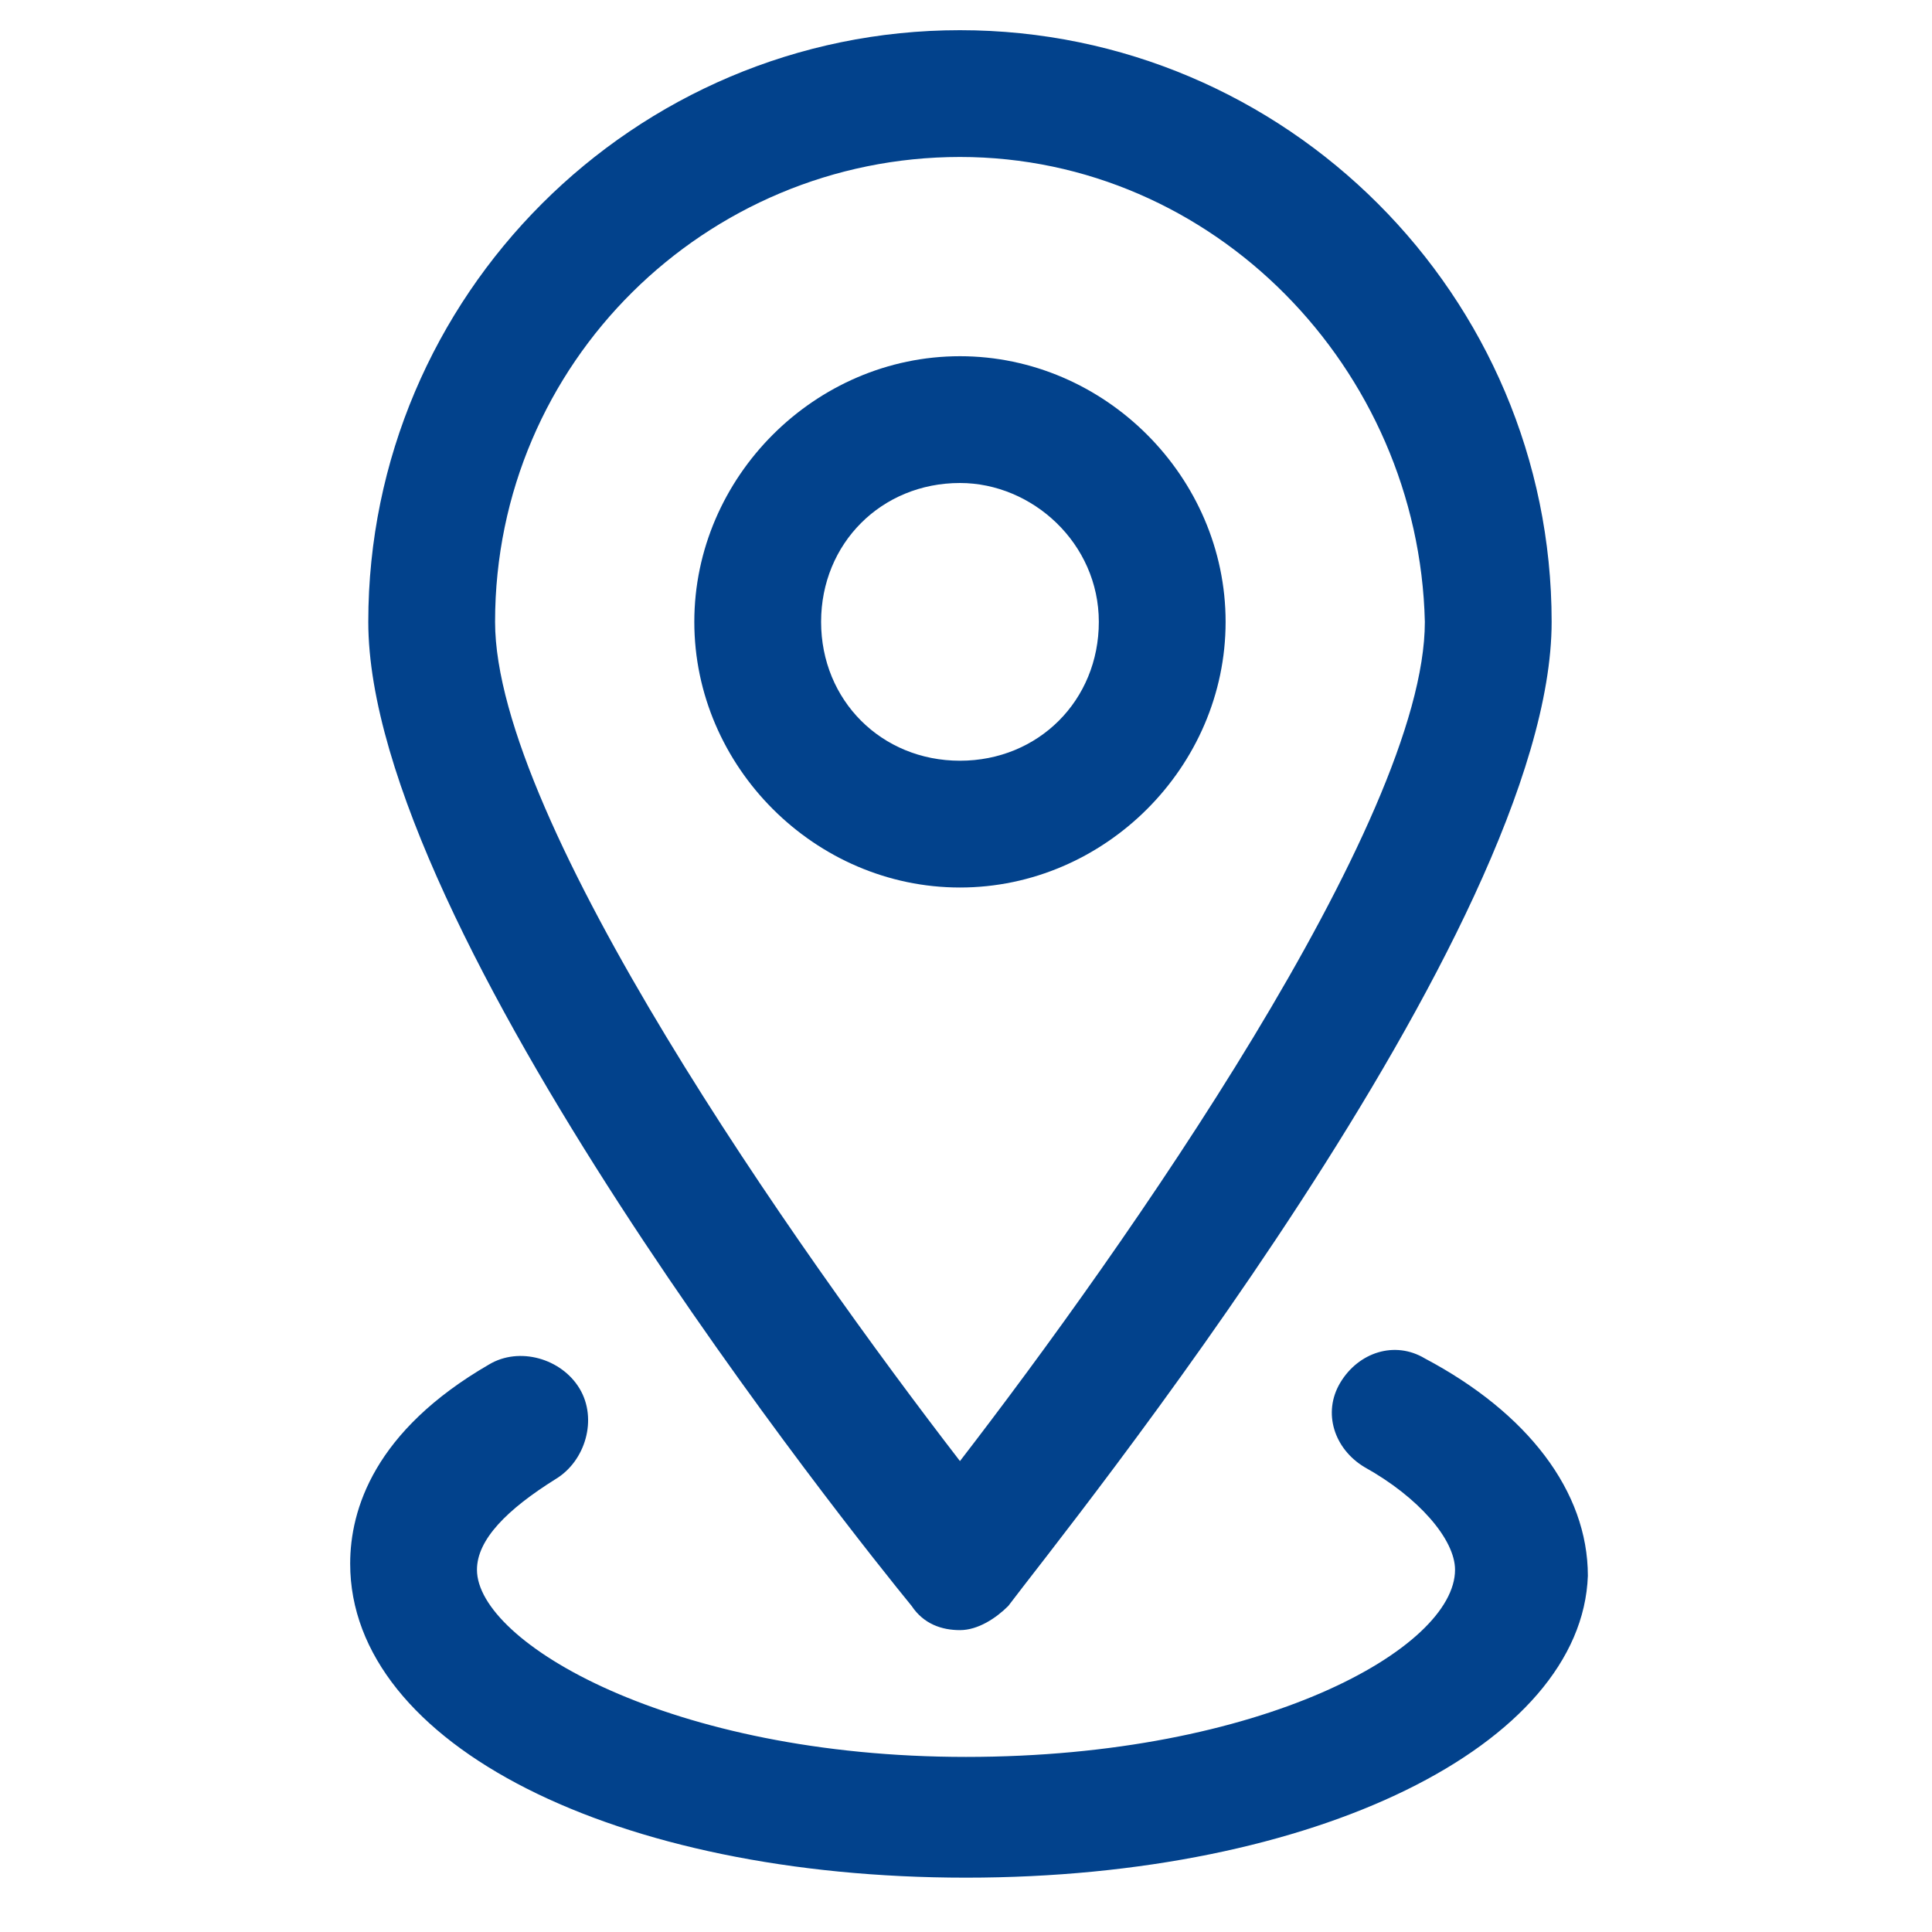
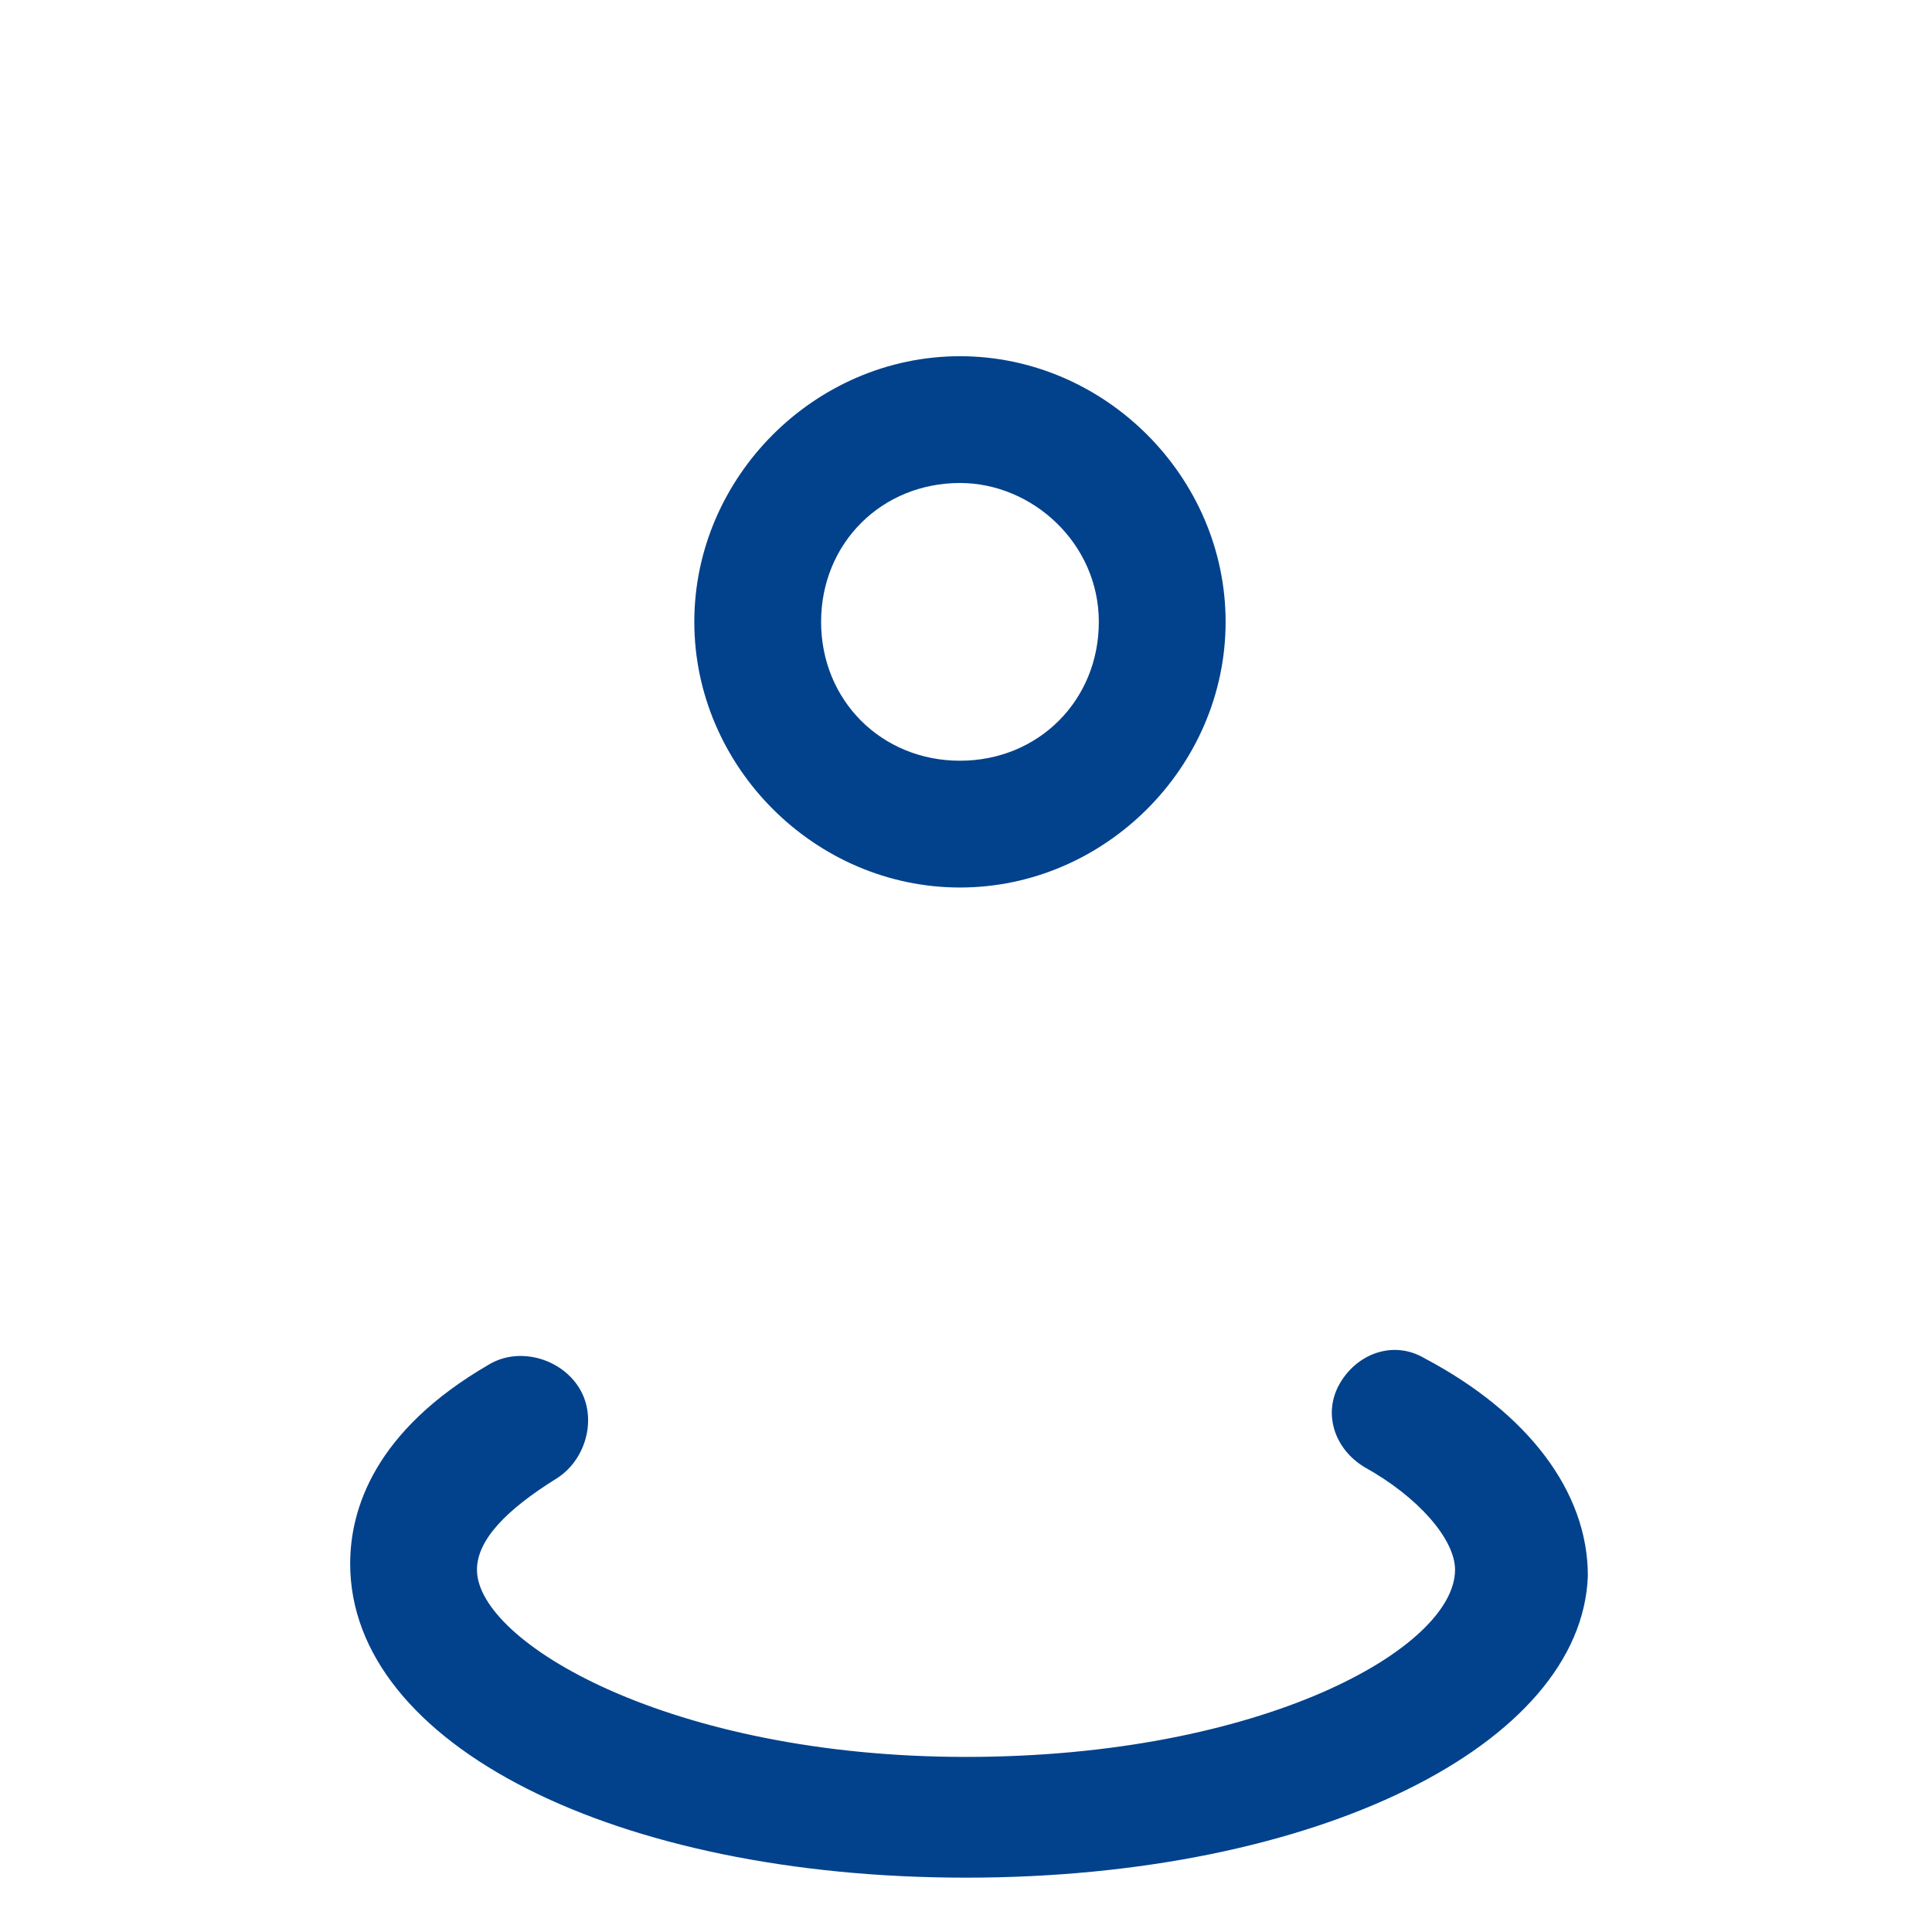
<svg xmlns="http://www.w3.org/2000/svg" version="1.1" id="图层_1" x="0px" y="0px" viewBox="0 0 32 32" style="enable-background:new 0 0 32 32;" xml:space="preserve">
  <style type="text/css">
	.st0{fill:#02428C;}
</style>
-   <path class="st0" d="M15.9,27c-0.3,0-0.6-0.1-0.8-0.4c-0.9-1.1-9-11.2-9-16.3c0-5.4,4.4-9.8,9.8-9.8s9.8,4.4,9.8,9.8  c0,5.1-8.1,15.1-9,16.3C16.5,26.8,16.2,27,15.9,27z M15.9,2.6c-4.2,0-7.7,3.4-7.7,7.7c0,3.3,5,10.4,7.7,13.9  c2.7-3.5,7.7-10.6,7.7-13.9C23.5,6.1,20.1,2.6,15.9,2.6z" />
  <path class="st0" d="M15.9,14.7c-2.4,0-4.4-2-4.4-4.4s2-4.4,4.4-4.4s4.4,2,4.4,4.4S18.3,14.7,15.9,14.7z M15.9,8  c-1.3,0-2.3,1-2.3,2.3s1,2.3,2.3,2.3s2.3-1,2.3-2.3S17.1,8,15.9,8z" />
  <path class="st0" d="M16,31.1c-5.8,0-10.2-2.2-10.2-5.2c0-0.9,0.4-2.2,2.3-3.3c0.5-0.3,1.2-0.1,1.5,0.4c0.3,0.5,0.1,1.2-0.4,1.5  c-0.8,0.5-1.3,1-1.3,1.5c0,1.2,3.2,3.1,8.1,3.1s8.1-1.8,8.1-3.1c0-0.5-0.6-1.2-1.5-1.7c-0.5-0.3-0.7-0.9-0.4-1.4  c0.3-0.5,0.9-0.7,1.4-0.4c1.7,0.9,2.7,2.2,2.7,3.6C26.2,28.9,21.8,31.1,16,31.1z" />
</svg>